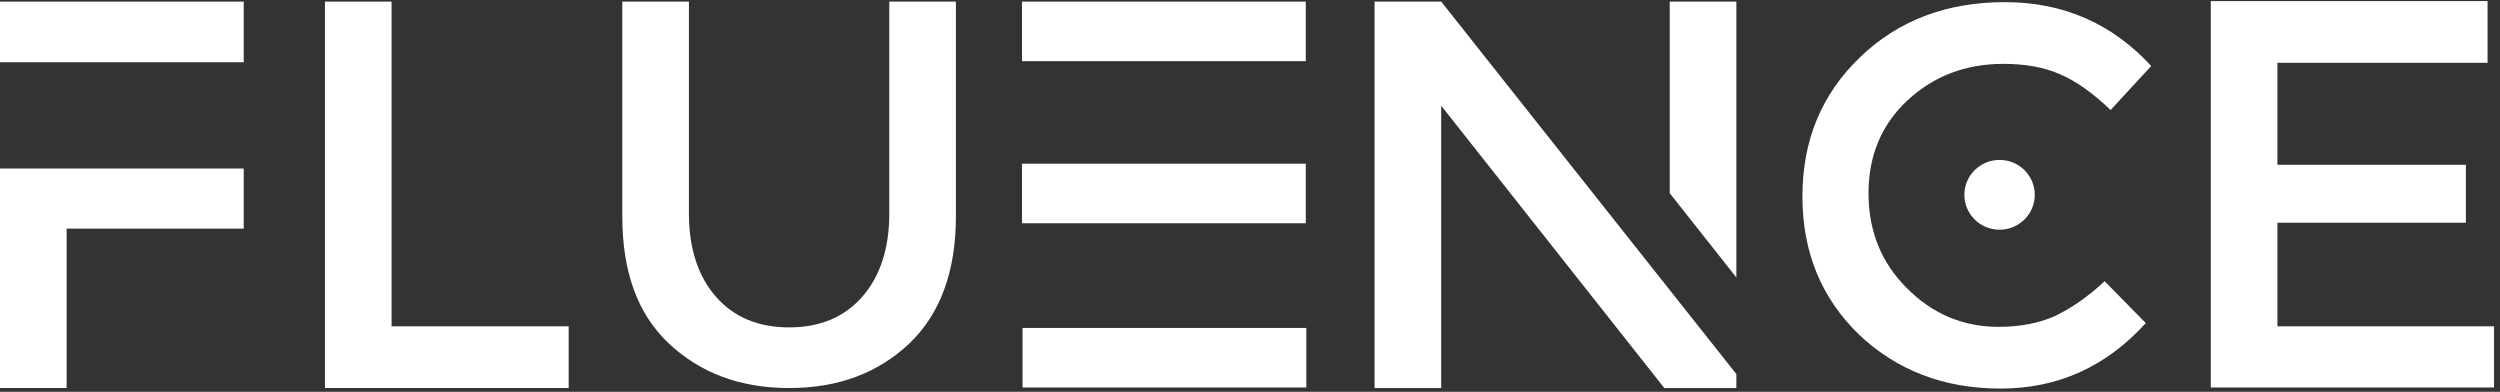
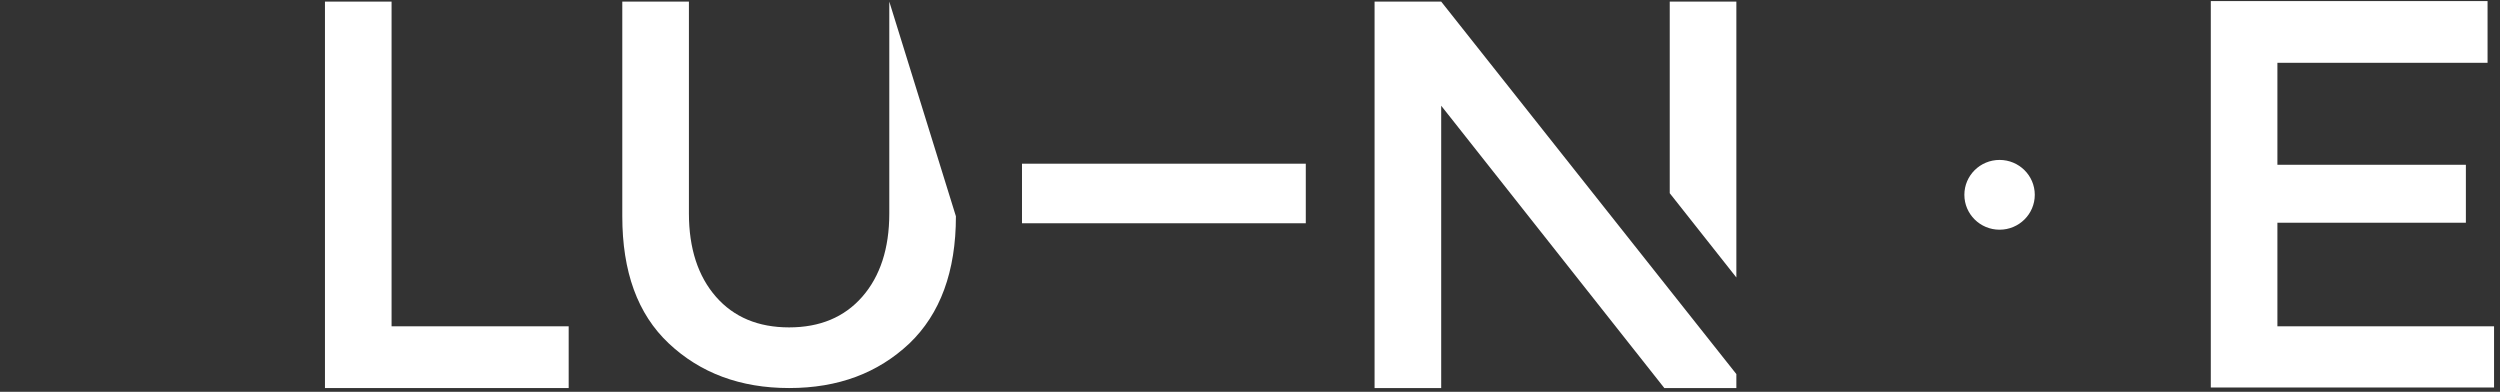
<svg xmlns="http://www.w3.org/2000/svg" width="134px" height="21px" viewBox="0 0 134 21" version="1.1">
  <rect x="0" y="0" width="134" height="21" fill="#333333" stroke="none" />
  <title>logo</title>
  <desc>Created with Sketch.</desc>
  <g id="Page-1" stroke="none" stroke-width="1" fill="none" fill-rule="evenodd">
    <g id="logo" fill="#FFFFFF" fill-rule="nonzero">
-       <polygon id="Shape" points="9.87 9.033 0 9.033 0 20.799 3.571 20.799 3.571 12.255 13.063 12.255 13.063 9.033" />
-       <polygon id="Shape" points="0 0.086 0 3.337 3.571 3.337 9.87 3.337 13.063 3.337 13.063 0.086" />
      <polygon id="Shape" points="30.481 17.49 20.988 17.49 20.988 0.086 17.418 0.086 17.418 20.799 30.481 20.799" />
-       <path d="M38.377,15.908 C39.335,17.001 40.641,17.548 42.296,17.548 C43.951,17.548 45.257,17.001 46.215,15.908 C47.173,14.815 47.666,13.319 47.666,11.449 L47.666,0.086 L51.237,0.086 L51.237,11.593 C51.237,14.556 50.395,16.829 48.741,18.411 C47.057,19.993 44.938,20.799 42.296,20.799 C39.683,20.799 37.535,19.993 35.851,18.411 C34.168,16.829 33.355,14.556 33.355,11.593 L33.355,0.086 L36.926,0.086 L36.926,11.449 C36.926,13.319 37.419,14.815 38.377,15.908 Z" id="Shape" />
-       <rect id="Rectangle-path" x="54.808" y="17.577" width="15.211" height="3.193" />
+       <path d="M38.377,15.908 C39.335,17.001 40.641,17.548 42.296,17.548 C43.951,17.548 45.257,17.001 46.215,15.908 C47.173,14.815 47.666,13.319 47.666,11.449 L47.666,0.086 L51.237,11.593 C51.237,14.556 50.395,16.829 48.741,18.411 C47.057,19.993 44.938,20.799 42.296,20.799 C39.683,20.799 37.535,19.993 35.851,18.411 C34.168,16.829 33.355,14.556 33.355,11.593 L33.355,0.086 L36.926,0.086 L36.926,11.449 C36.926,13.319 37.419,14.815 38.377,15.908 Z" id="Shape" />
      <rect id="Rectangle-path" x="54.779" y="8.774" width="15.211" height="3.193" />
-       <rect id="Rectangle-path" x="54.779" y="0.086" width="15.211" height="3.193" />
      <polygon id="Shape" points="86.16 11.334 77.248 0.086 73.677 0.086 73.677 20.799 77.248 20.799 77.248 5.667 89.208 20.799 93.069 20.799 93.069 20.051" />
      <polygon id="Shape" points="93.069 14.873 93.069 0.086 89.498 0.086 89.498 10.356" />
-       <path d="M107.119,17.519 C108.28,17.519 109.296,17.318 110.138,16.944 C110.98,16.541 111.88,15.937 112.809,15.074 L115.015,17.318 C112.867,19.677 110.283,20.827 107.235,20.827 C104.187,20.827 101.661,19.849 99.629,17.922 C97.626,15.966 96.61,13.521 96.61,10.529 C96.61,7.537 97.626,5.063 99.687,3.078 C101.748,1.093 104.332,0.115 107.467,0.115 C110.602,0.115 113.215,1.266 115.305,3.538 L113.128,5.897 C112.17,4.977 111.27,4.344 110.399,3.97 C109.528,3.596 108.541,3.423 107.38,3.423 C105.348,3.423 103.635,4.085 102.242,5.379 C100.849,6.674 100.152,8.342 100.152,10.356 C100.152,12.399 100.849,14.096 102.213,15.448 C103.577,16.829 105.232,17.519 107.119,17.519 Z" id="Shape" />
      <ellipse id="Oval" cx="107.177" cy="10.442" rx="1.887" ry="1.87" />
      <polygon id="Shape" points="133.333 0.086 133.333 3.366 122.069 3.366 122.069 8.832 132.171 8.832 132.171 11.938 122.069 11.938 122.069 17.49 133.681 17.49 133.681 20.77 118.499 20.77 118.499 0.058 133.333 0.058" />
    </g>
  </g>
</svg>